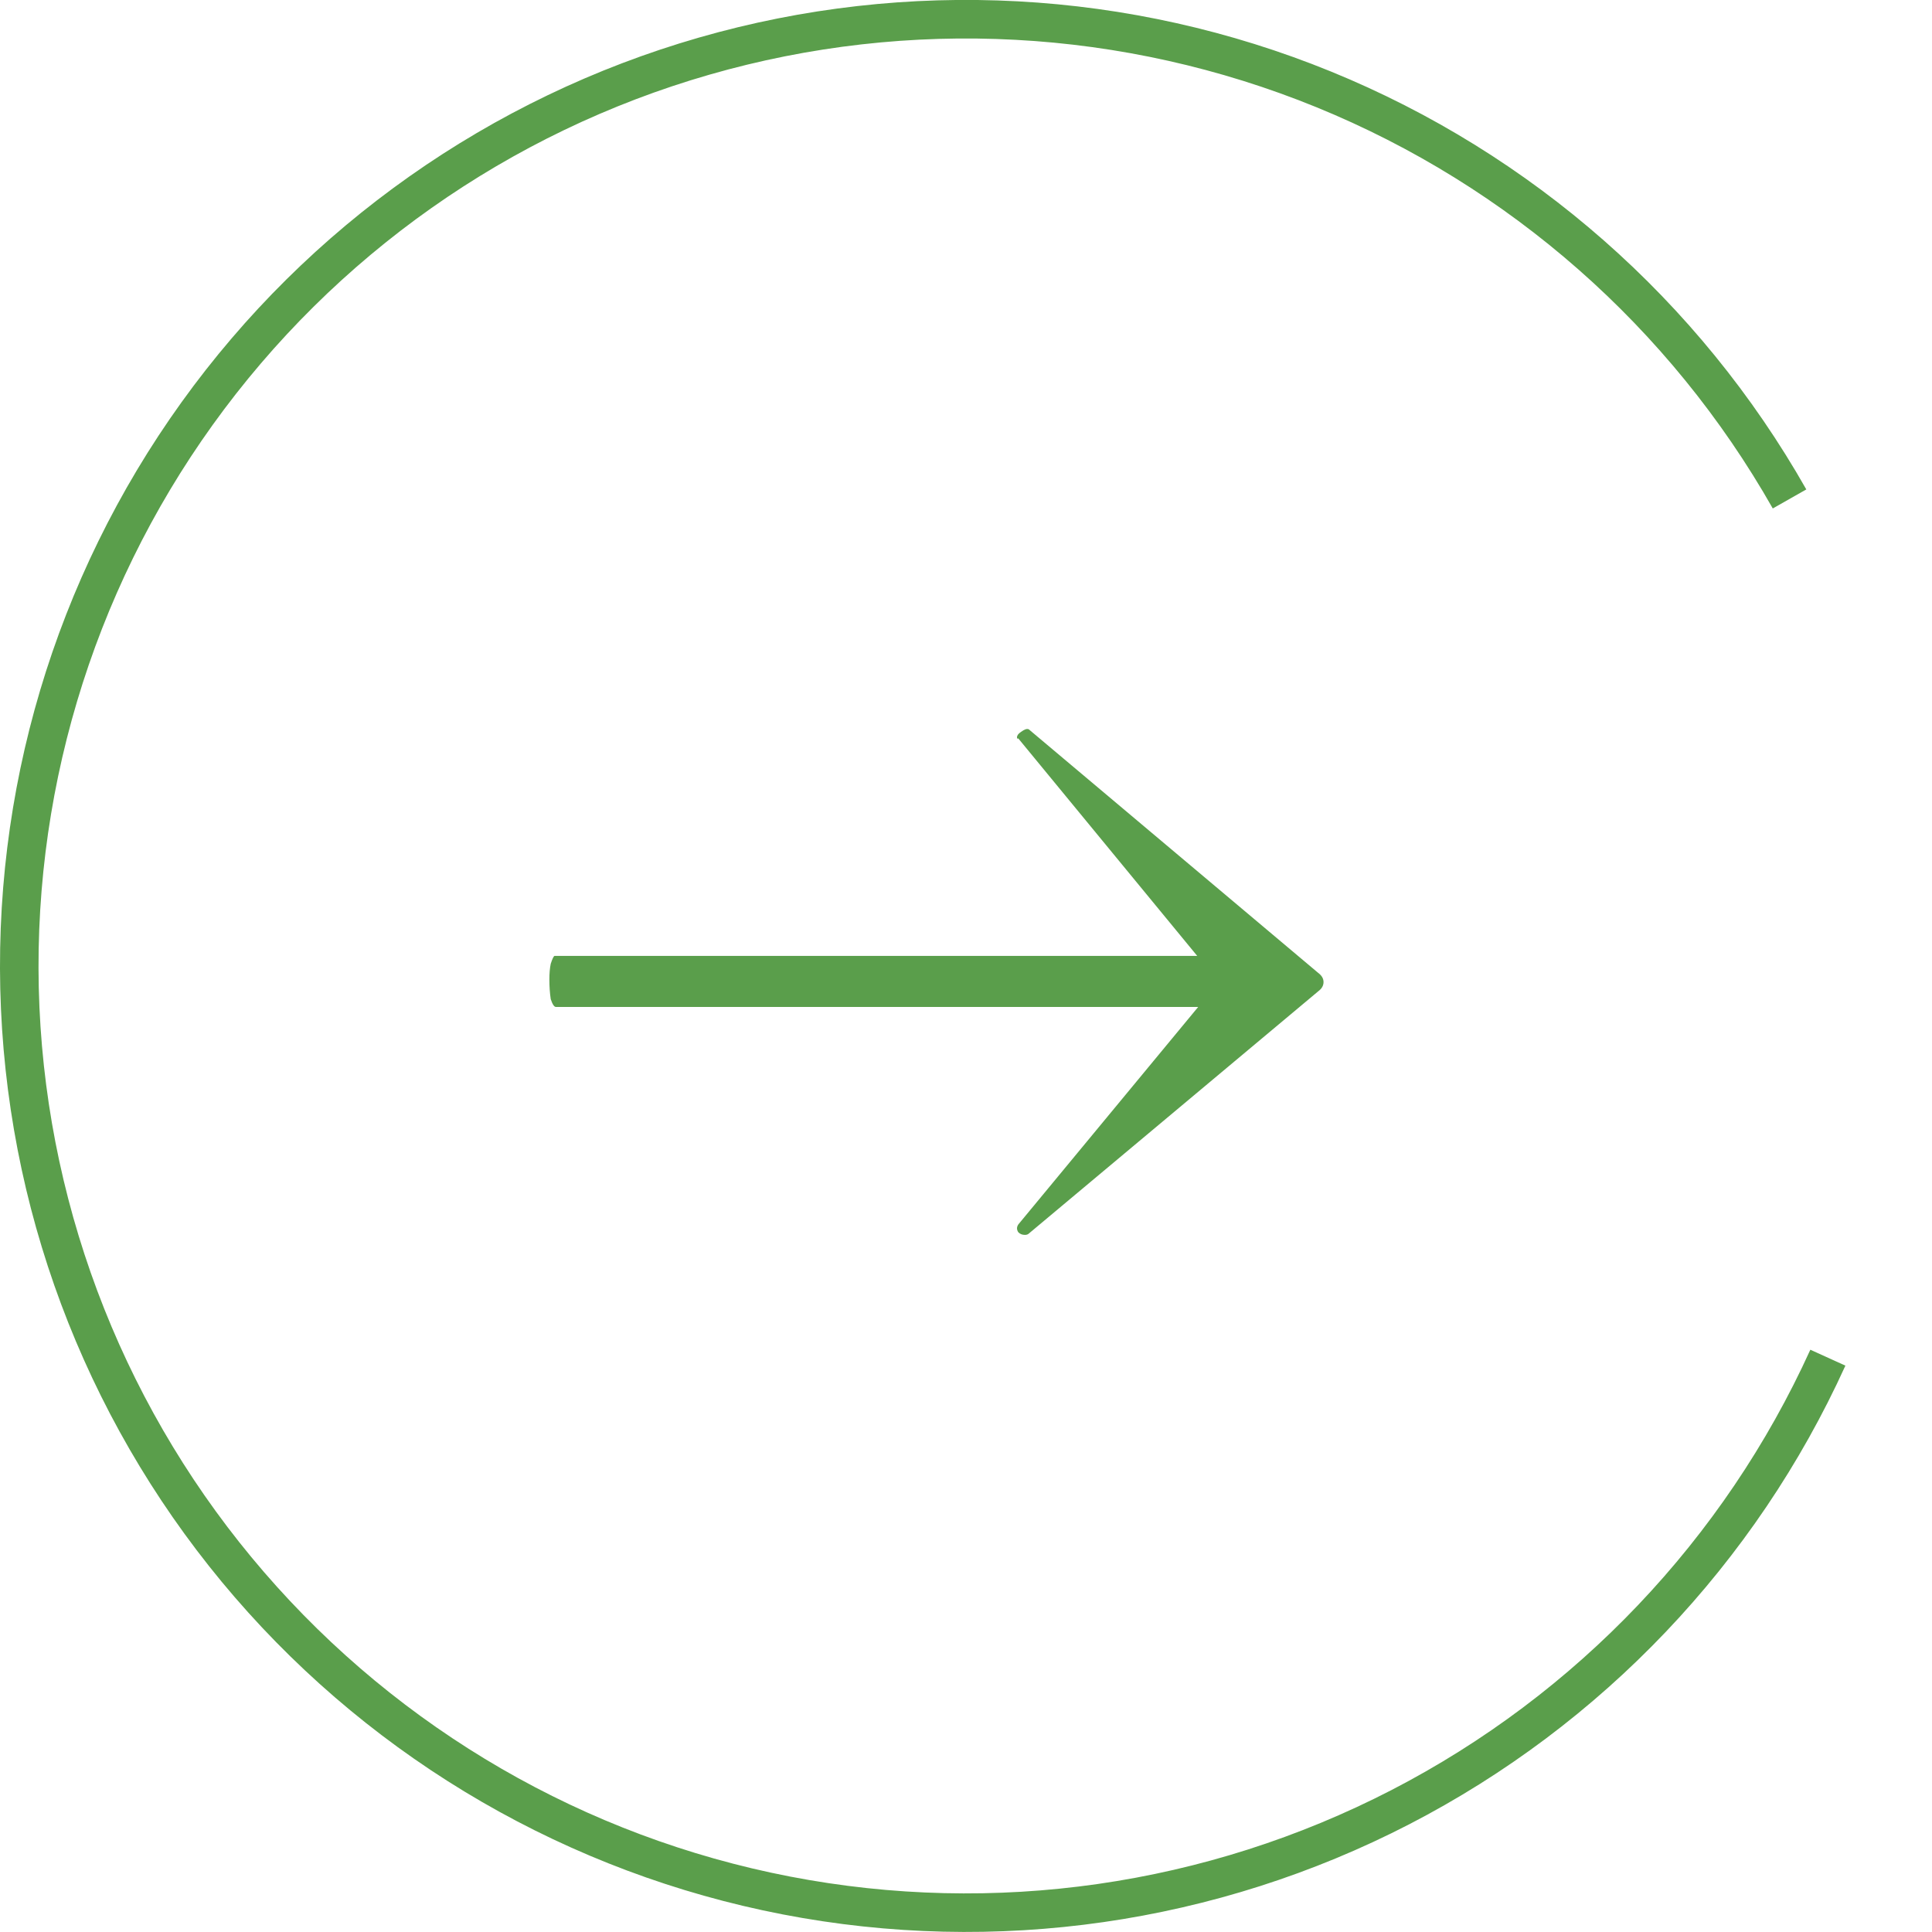
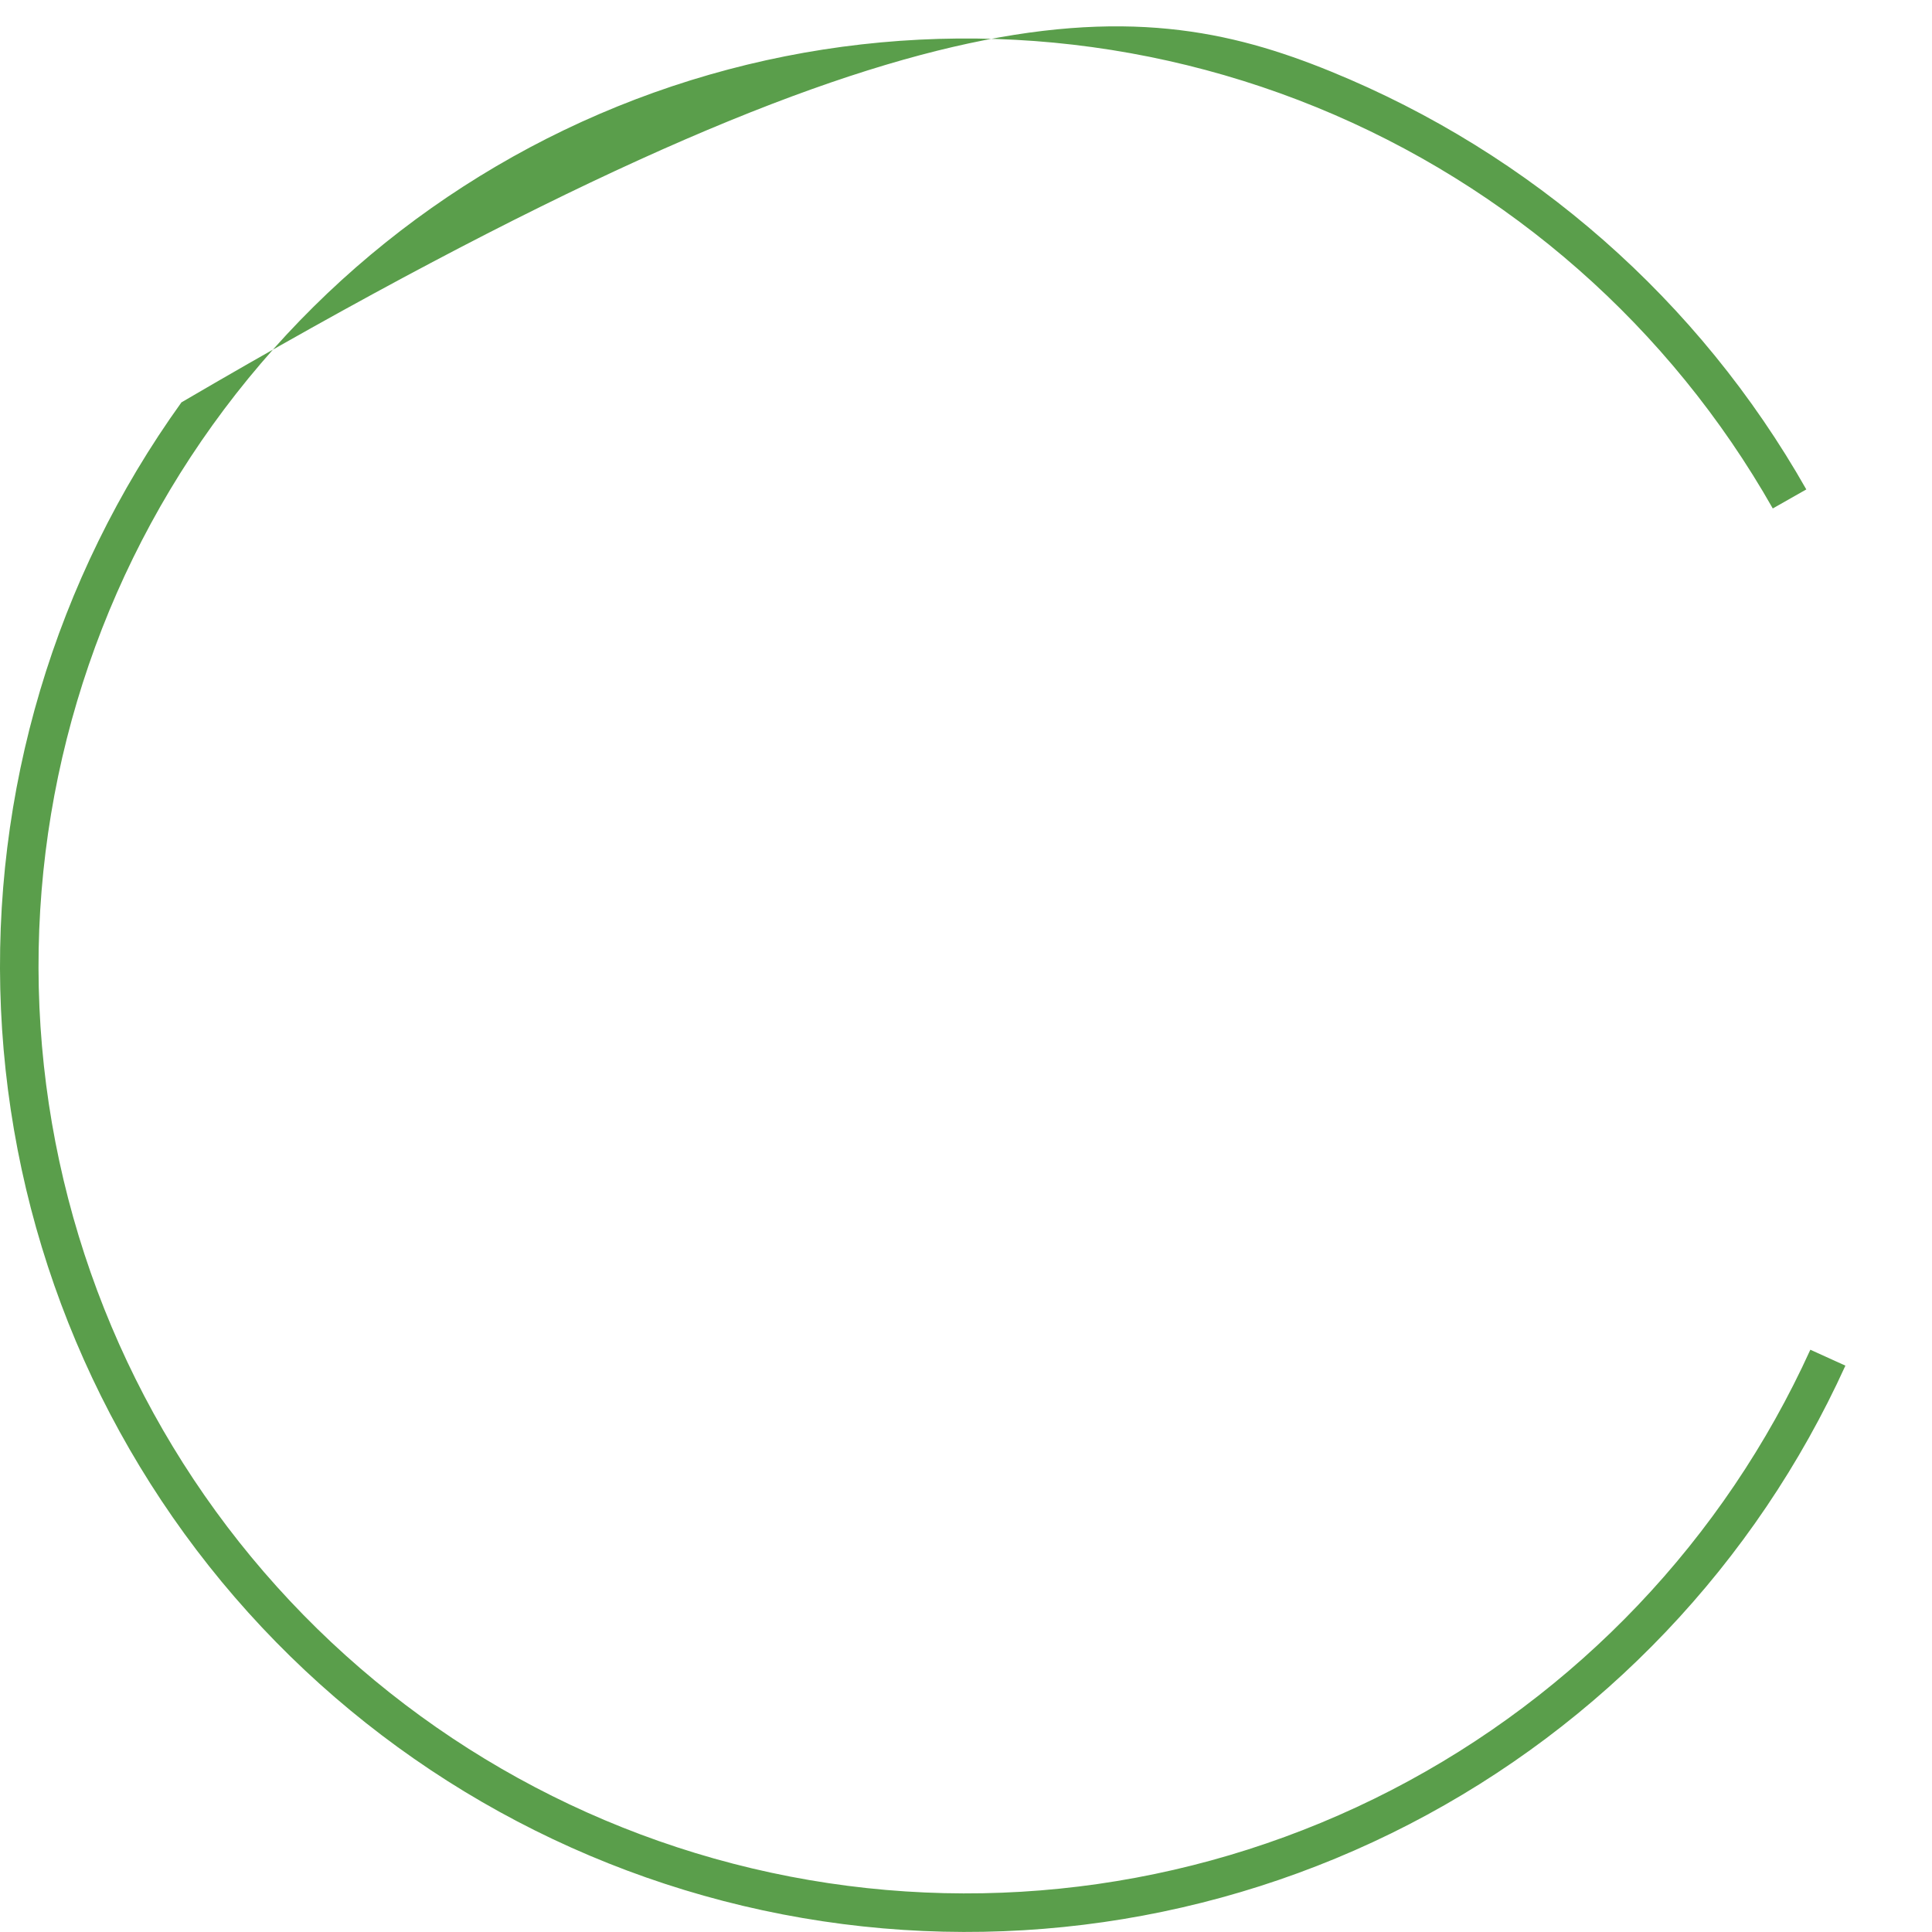
<svg xmlns="http://www.w3.org/2000/svg" width="34" height="34" viewBox="0 0 34 34" fill="none">
-   <path d="M23.199 17.122C23.261 17.168 23.292 17.222 23.292 17.283C23.292 17.345 23.261 17.399 23.199 17.445L18.105 21.709C18.09 21.724 18.067 21.732 18.036 21.732C17.99 21.732 17.951 21.717 17.921 21.686C17.89 21.64 17.89 21.594 17.921 21.548L21.448 17.283L17.921 12.996C17.921 12.996 17.913 12.996 17.898 12.996C17.898 12.98 17.898 12.973 17.898 12.973C17.898 12.942 17.921 12.911 17.967 12.881C18.028 12.835 18.074 12.819 18.105 12.835L23.199 17.122ZM9.784 17.721C9.753 17.721 9.722 17.675 9.692 17.583C9.676 17.476 9.668 17.36 9.668 17.237C9.668 17.13 9.676 17.038 9.692 16.961C9.722 16.869 9.745 16.822 9.761 16.822H22.623C22.654 16.822 22.677 16.869 22.692 16.961C22.723 17.053 22.738 17.153 22.738 17.26C22.738 17.368 22.723 17.476 22.692 17.583C22.677 17.675 22.654 17.721 22.623 17.721H9.784Z" fill="#5A9E4B" />
-   <path d="M32.476 24.033C30.896 27.51 28.192 30.353 24.799 32.105C21.406 33.856 17.522 34.415 13.773 33.69C10.024 32.965 6.628 30.999 4.132 28.109C1.637 25.219 0.187 21.573 0.017 17.758C-0.154 13.943 0.965 10.182 3.193 7.081C5.421 3.98 8.628 1.719 12.298 0.662C15.967 -0.394 19.885 -0.184 23.421 1.258C26.957 2.701 29.904 5.291 31.788 8.613L31.198 8.948C29.389 5.759 26.559 3.271 23.165 1.886C19.77 0.502 16.008 0.3 12.485 1.314C8.962 2.328 5.883 4.499 3.744 7.476C1.605 10.454 0.531 14.065 0.694 17.727C0.858 21.39 2.25 24.891 4.646 27.666C7.042 30.441 10.302 32.328 13.902 33.024C17.501 33.72 21.23 33.184 24.488 31.502C27.745 29.82 30.342 27.09 31.859 23.753L32.476 24.033Z" fill="#5A9E4B" />
+   <path d="M32.476 24.033C30.896 27.51 28.192 30.353 24.799 32.105C21.406 33.856 17.522 34.415 13.773 33.69C10.024 32.965 6.628 30.999 4.132 28.109C1.637 25.219 0.187 21.573 0.017 17.758C-0.154 13.943 0.965 10.182 3.193 7.081C15.967 -0.394 19.885 -0.184 23.421 1.258C26.957 2.701 29.904 5.291 31.788 8.613L31.198 8.948C29.389 5.759 26.559 3.271 23.165 1.886C19.77 0.502 16.008 0.3 12.485 1.314C8.962 2.328 5.883 4.499 3.744 7.476C1.605 10.454 0.531 14.065 0.694 17.727C0.858 21.39 2.25 24.891 4.646 27.666C7.042 30.441 10.302 32.328 13.902 33.024C17.501 33.72 21.23 33.184 24.488 31.502C27.745 29.82 30.342 27.09 31.859 23.753L32.476 24.033Z" fill="#5A9E4B" />
</svg>